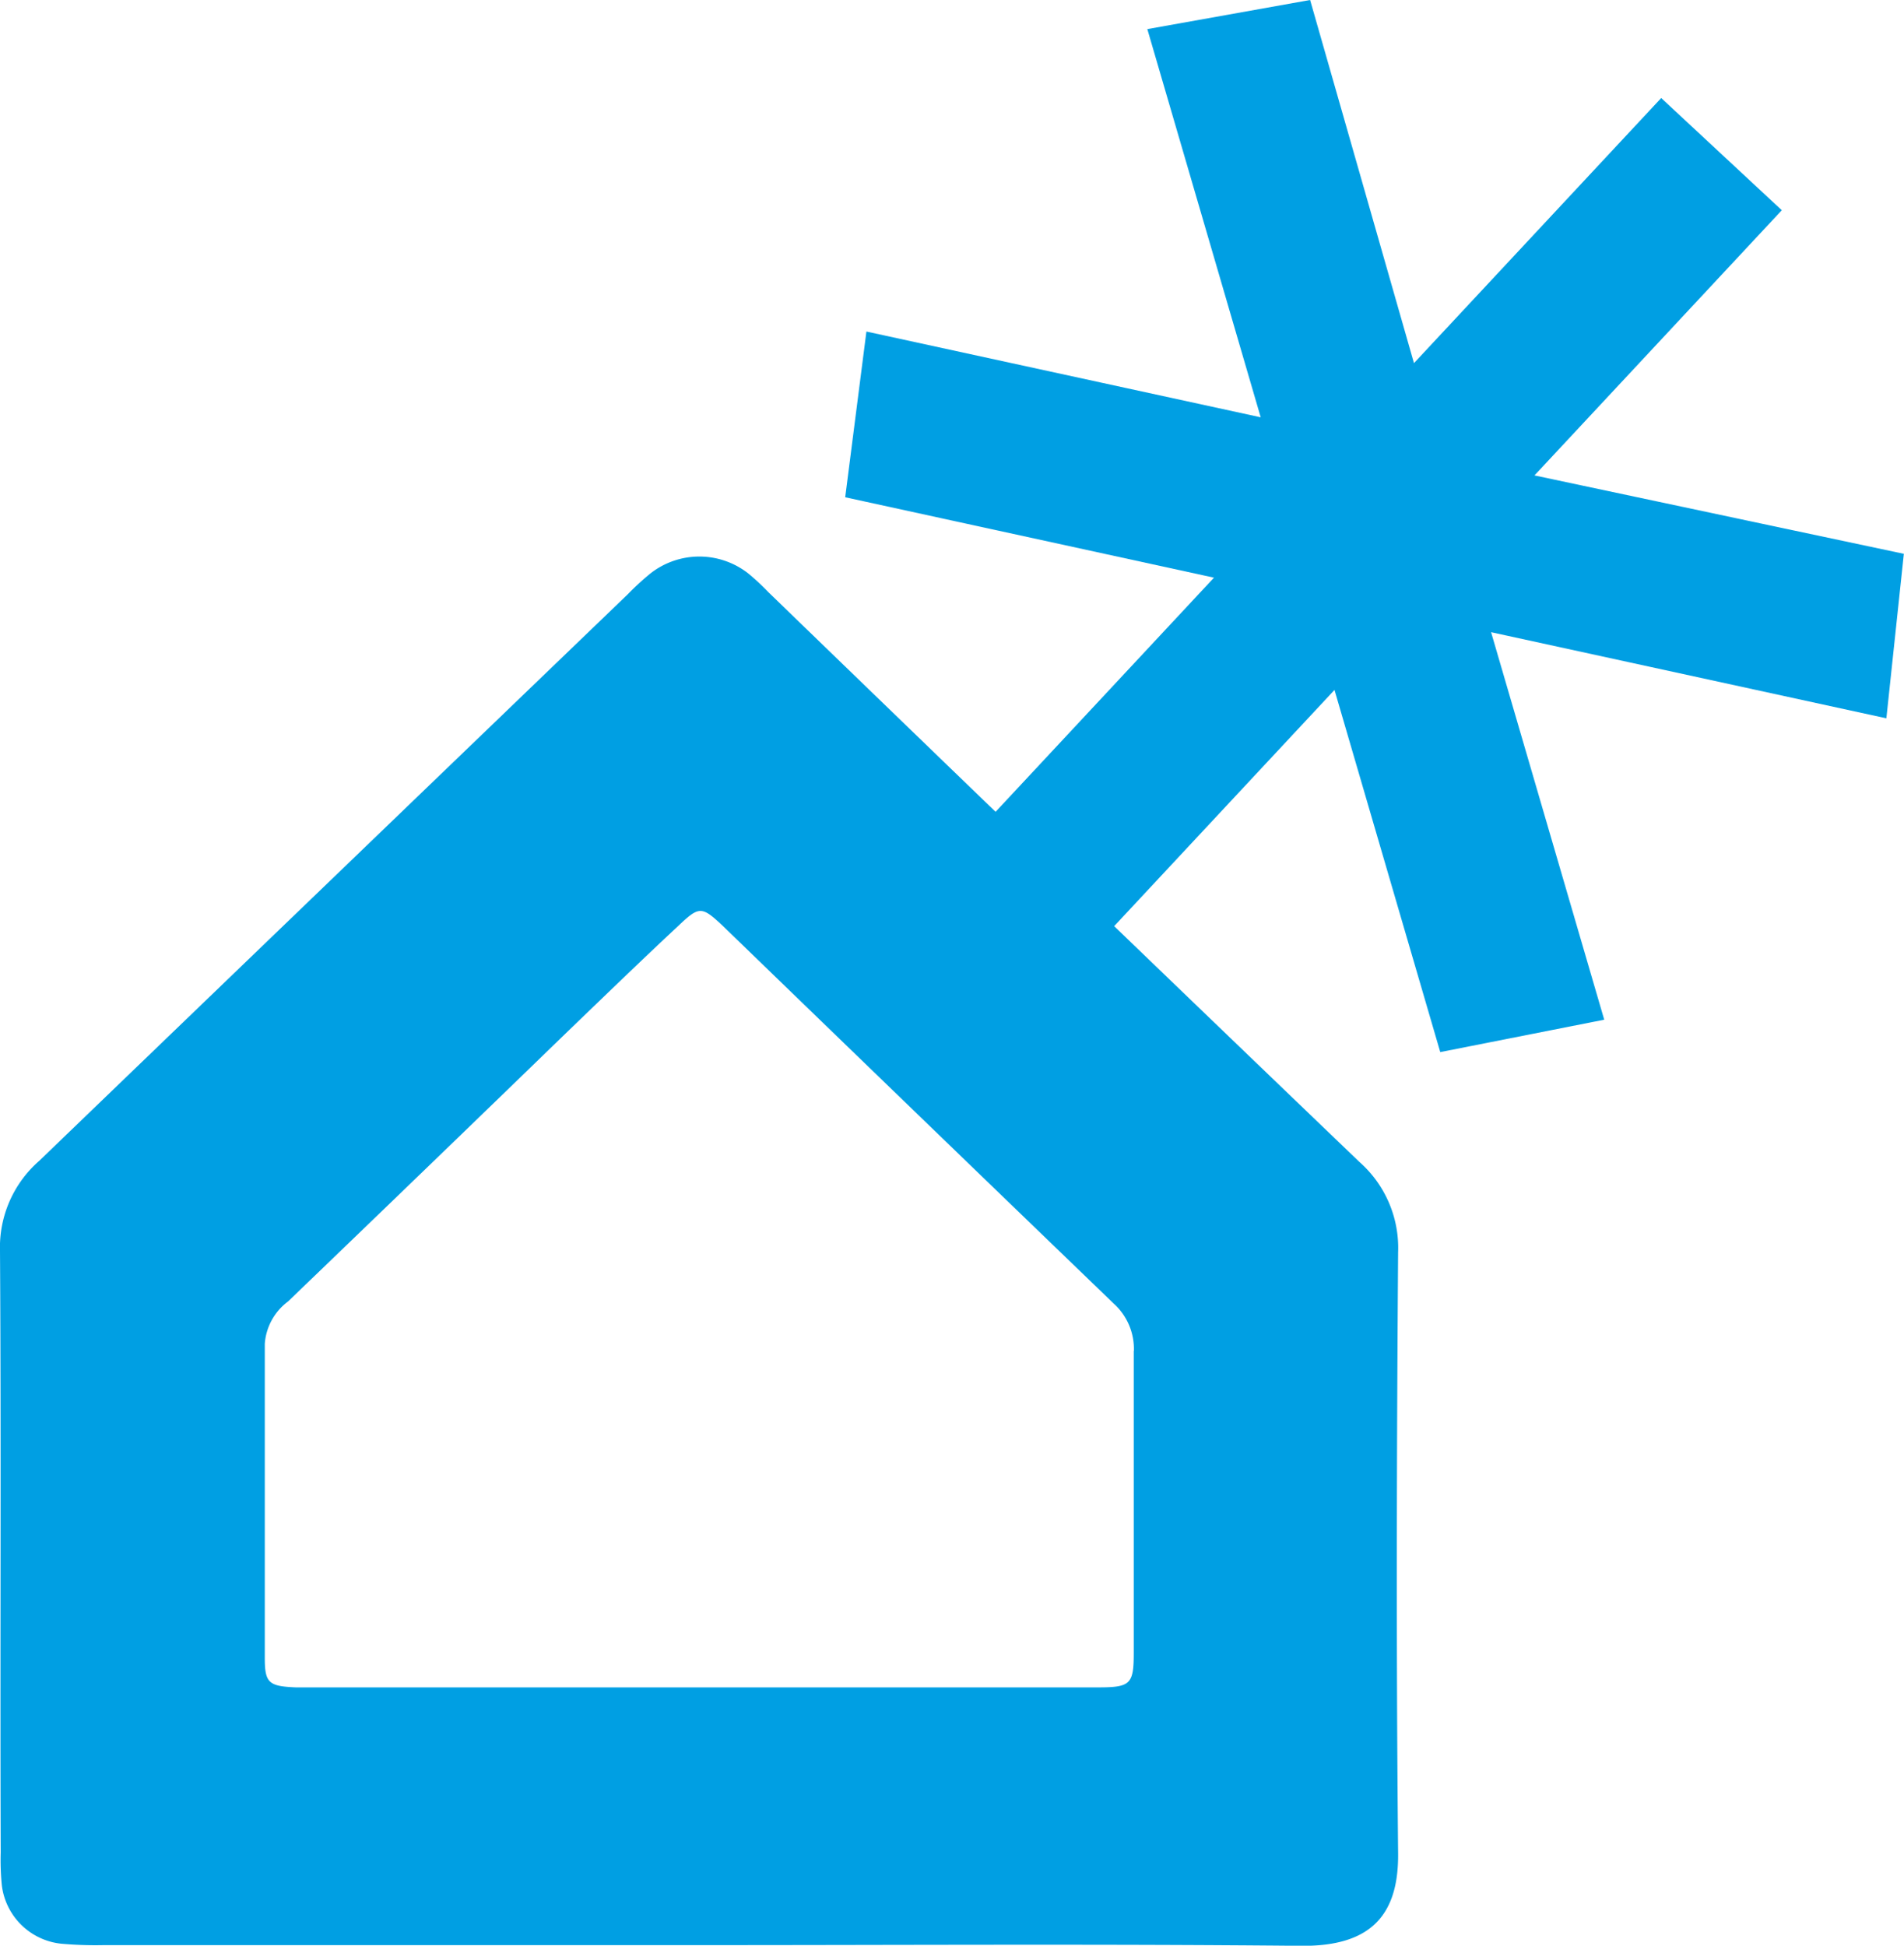
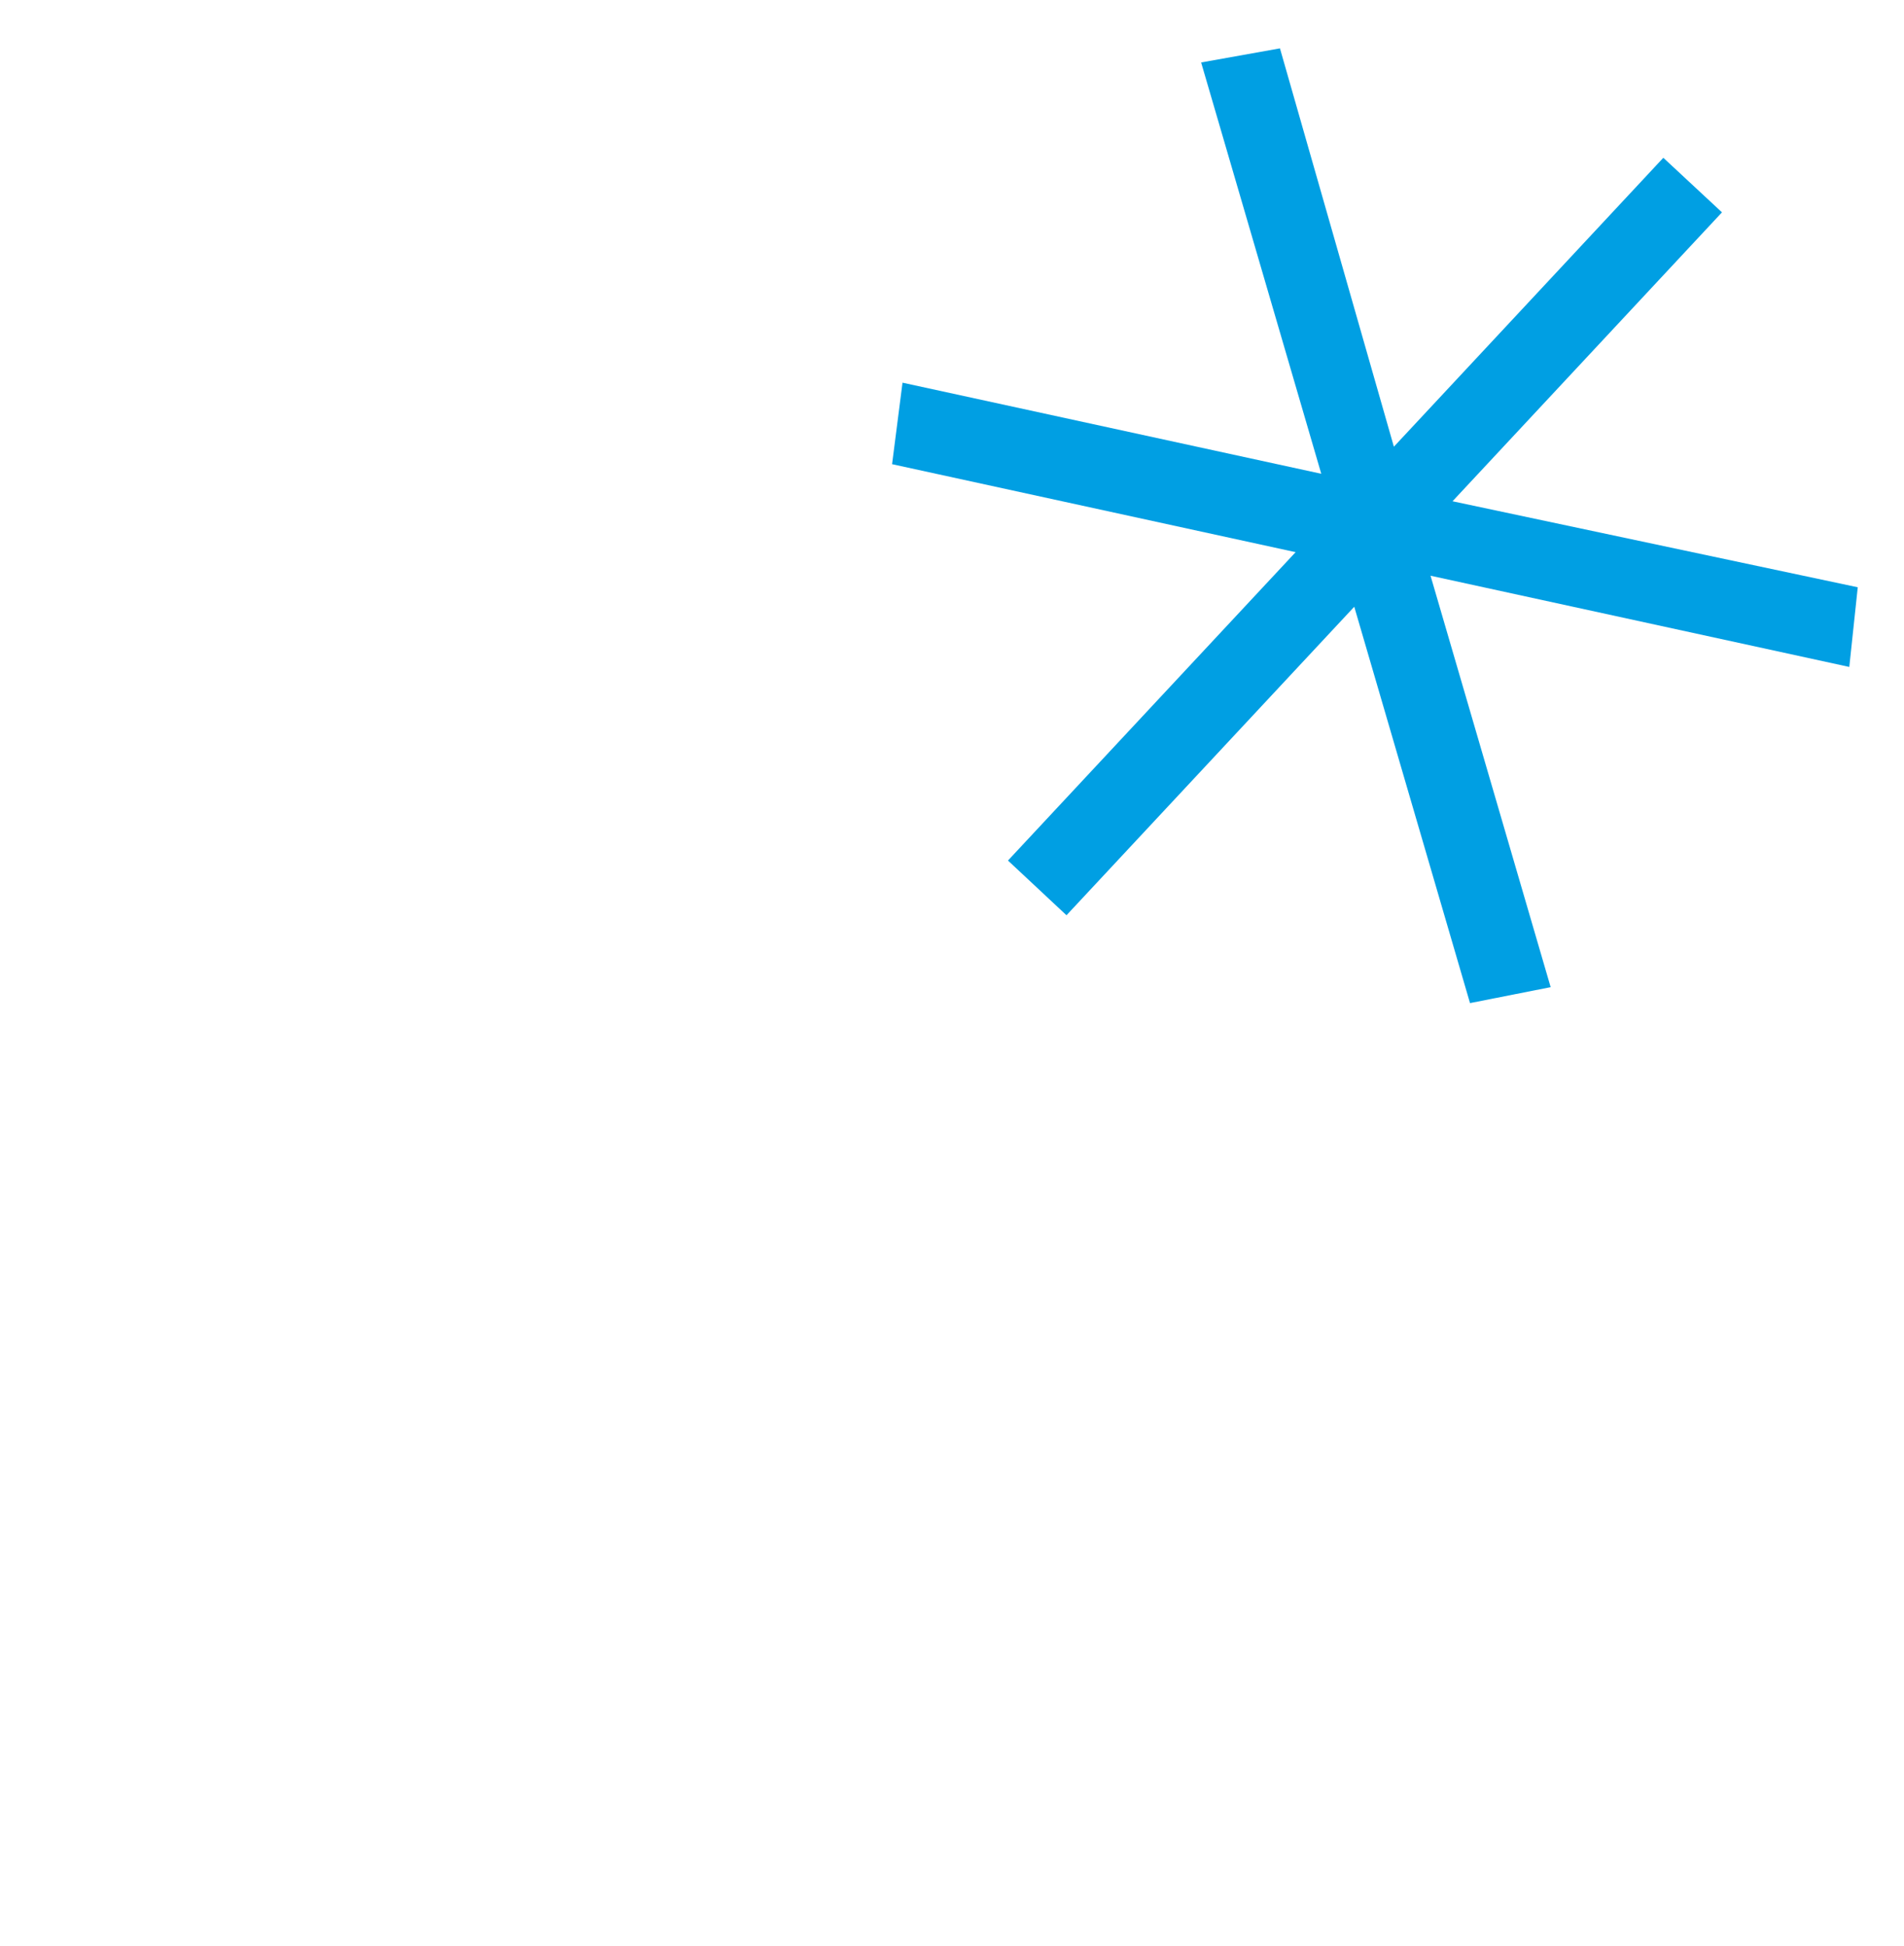
<svg xmlns="http://www.w3.org/2000/svg" viewBox="0 0 135.04 137.99">
  <defs>
    <style>.cls-1,.cls-4{fill:none;}.cls-2{clip-path:url(#clip-path);}.cls-3{fill:#009fe3;}.cls-4{stroke:#009fe3;stroke-width:6px;}</style>
    <clipPath id="clip-path">
      <rect class="cls-1" width="135.04" height="137.99" />
    </clipPath>
  </defs>
  <g id="Livello_2" data-name="Livello 2">
    <g id="Livello_1-2" data-name="Livello 1">
      <g class="cls-2">
-         <path class="cls-3" d="M80.41,95.81c0,7.14,0,14.29,0,21.43,0,2.21-.24,2.43-2.54,2.43q-14.16,0-28.32,0H22.93c-.65,0-1.3,0-1.95,0-1.88-.08-2.19-.3-2.2-2,0-7.45,0-14.91,0-22.37a4.11,4.11,0,0,1,1.65-3q9.86-9.48,19.68-19c2.65-2.55,5.29-5.11,8-7.64,1.48-1.4,1.65-1.41,3.15,0Q65.1,79.06,79,92.46a4.33,4.33,0,0,1,1.42,3.35m18.74-7a8.12,8.12,0,0,0-2.75-6.41Q75.38,62.22,54.5,42a16.32,16.32,0,0,0-1.43-1.33,5.62,5.62,0,0,0-6.94,0,18.58,18.58,0,0,0-1.6,1.47Q23.67,62.21,2.79,82.32A8.14,8.14,0,0,0,0,88.72c.09,14.22,0,28.43.05,42.65a18.24,18.24,0,0,0,.08,2.34,4.74,4.74,0,0,0,4.34,4.15,27.43,27.43,0,0,0,2.87.09h42.2c14.29,0,28.59-.09,42.88.05,4.68,0,6.79-2.06,6.74-6.57-.14-14.22-.1-28.43,0-42.65" />
-       </g>
+         </g>
      <polygon class="cls-3" points="131.16 47.3 131.76 41.65 103.02 35.55 122.13 15.06 117.97 11.19 98.86 31.68 90.78 3.43 85.19 4.43 93.71 33.6 64.01 27.14 63.27 32.92 91.89 39.16 71.49 61.03 75.64 64.91 96.05 43.03 104.26 71.14 109.98 70.01 101.46 40.83 131.16 47.3" />
      <g class="cls-2">
-         <polygon class="cls-4" points="131.16 47.3 131.76 41.65 103.02 35.55 122.13 15.06 117.97 11.19 98.86 31.68 90.78 3.43 85.19 4.43 93.71 33.6 64.01 27.14 63.27 32.92 91.89 39.16 71.49 61.03 75.64 64.91 96.05 43.03 104.26 71.14 109.98 70.01 101.46 40.83 131.16 47.3" />
-       </g>
+         </g>
    </g>
  </g>
</svg>